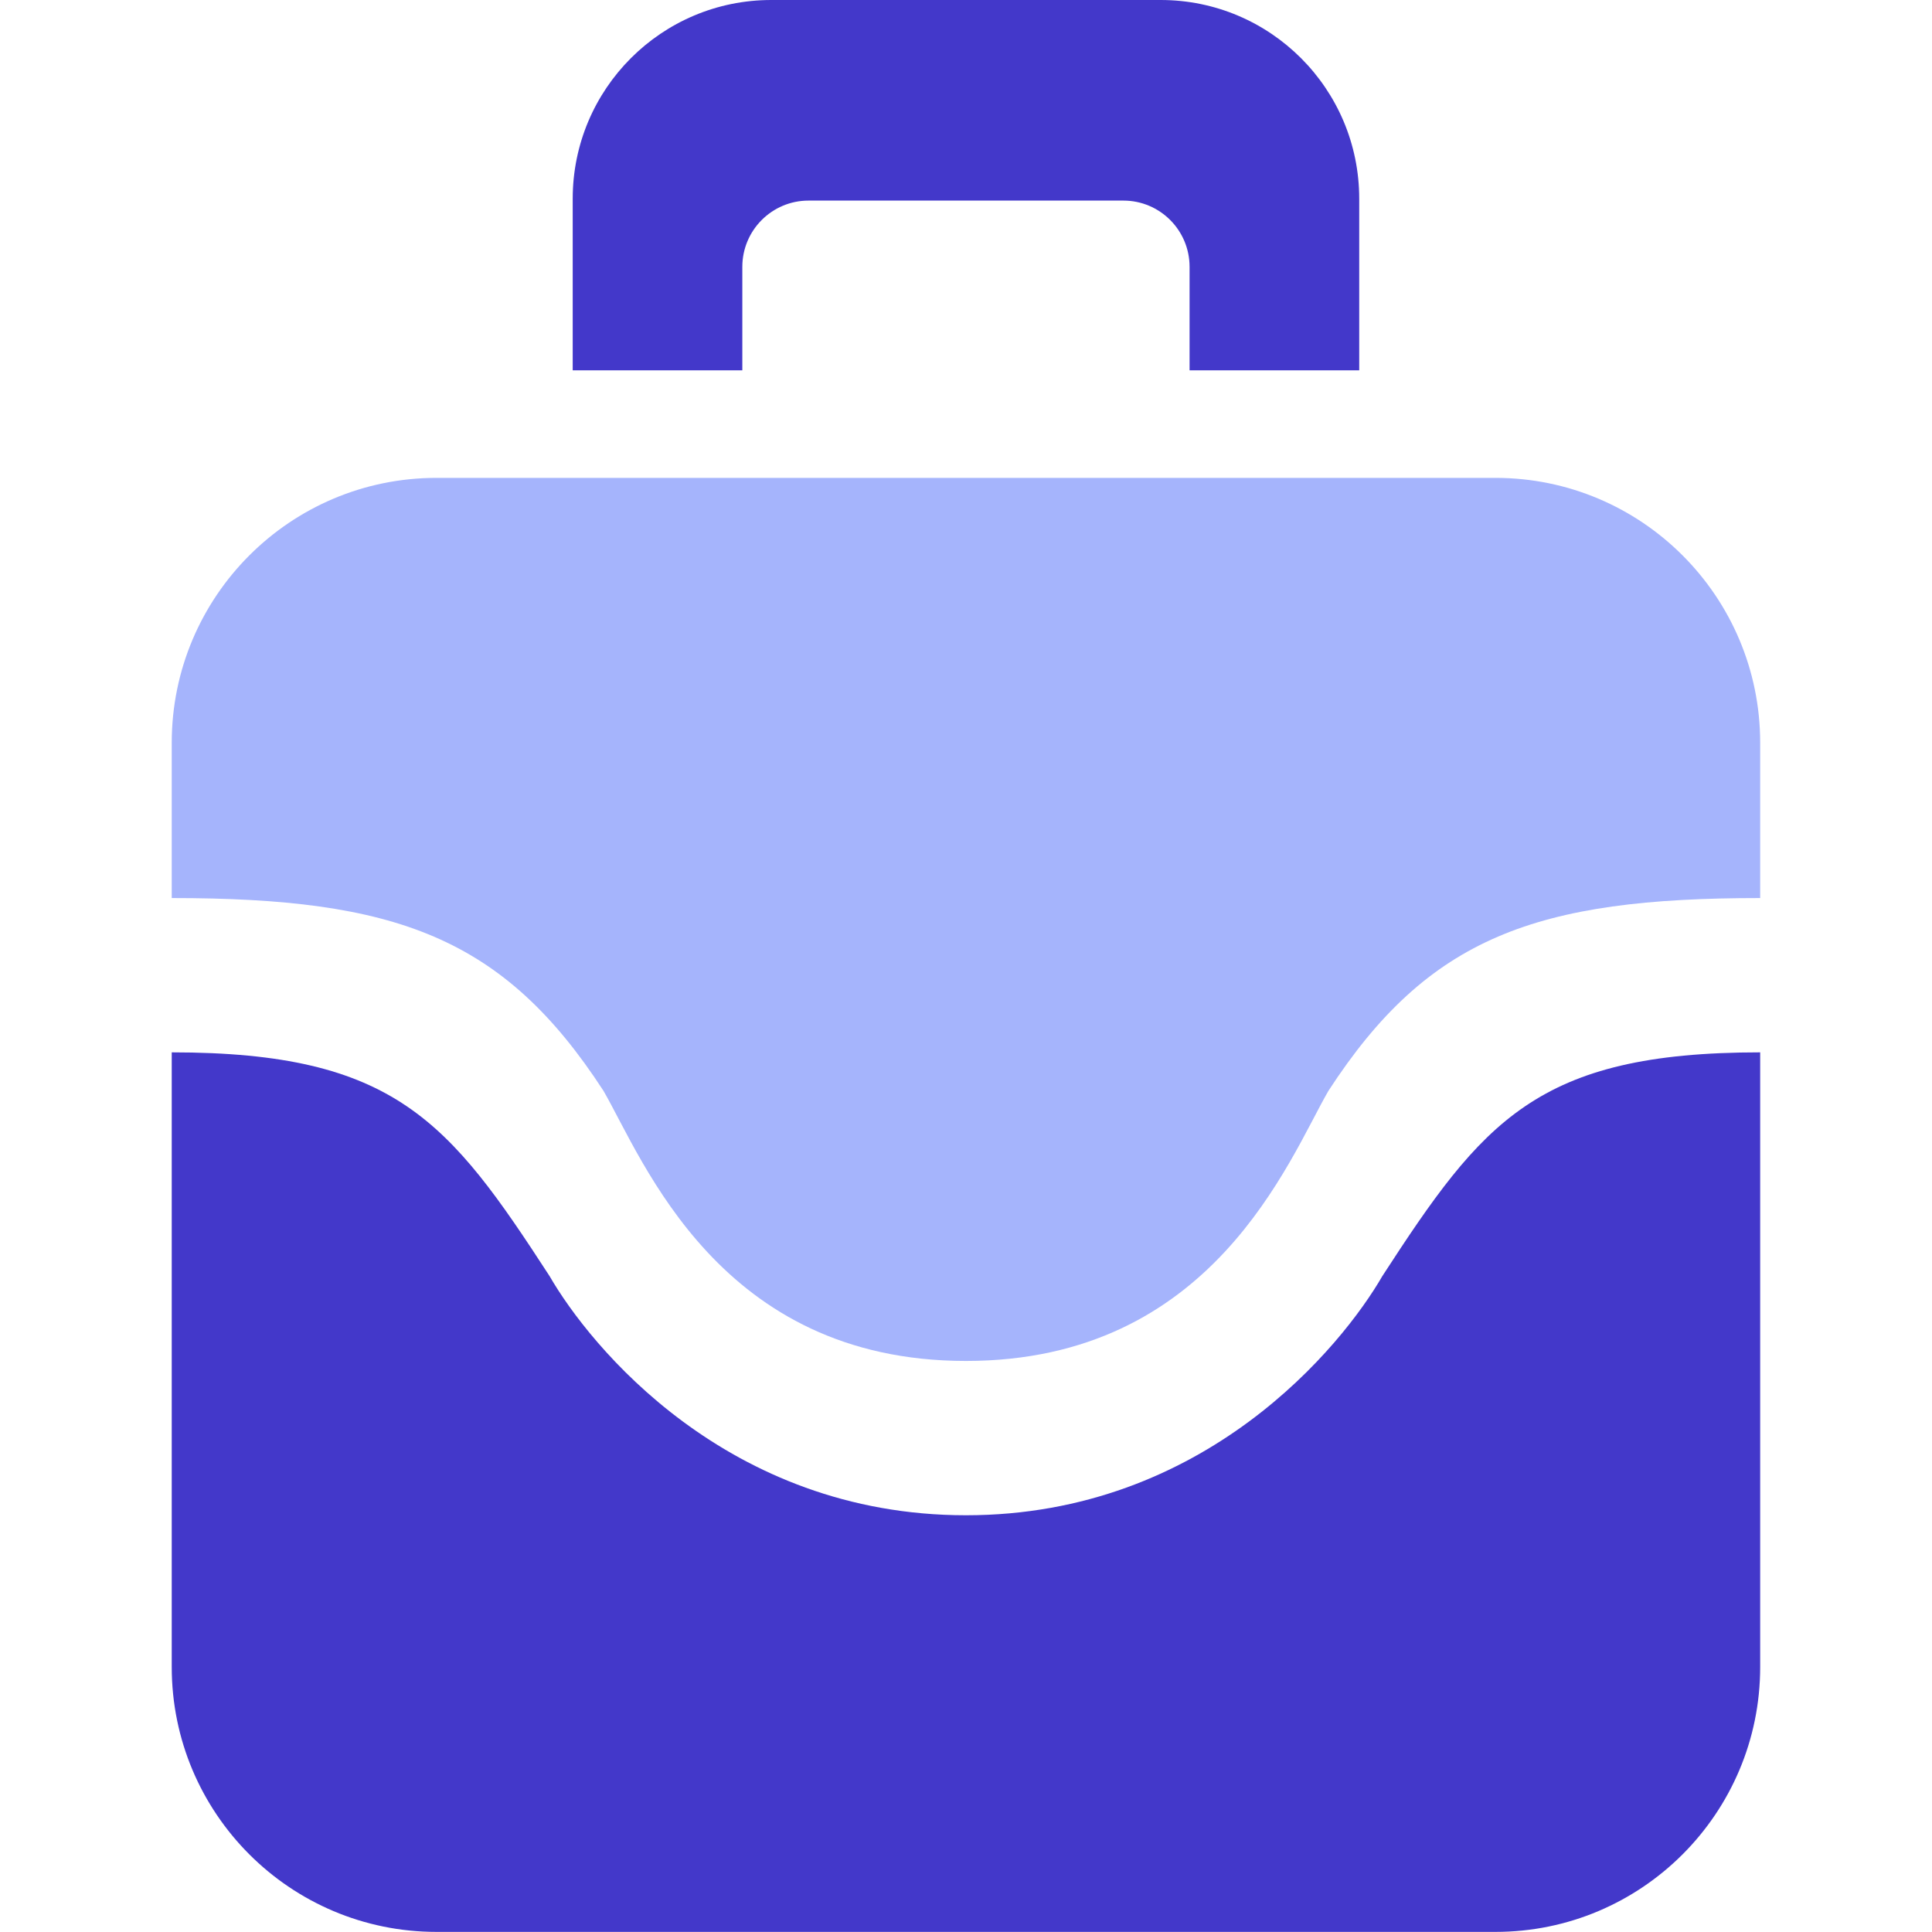
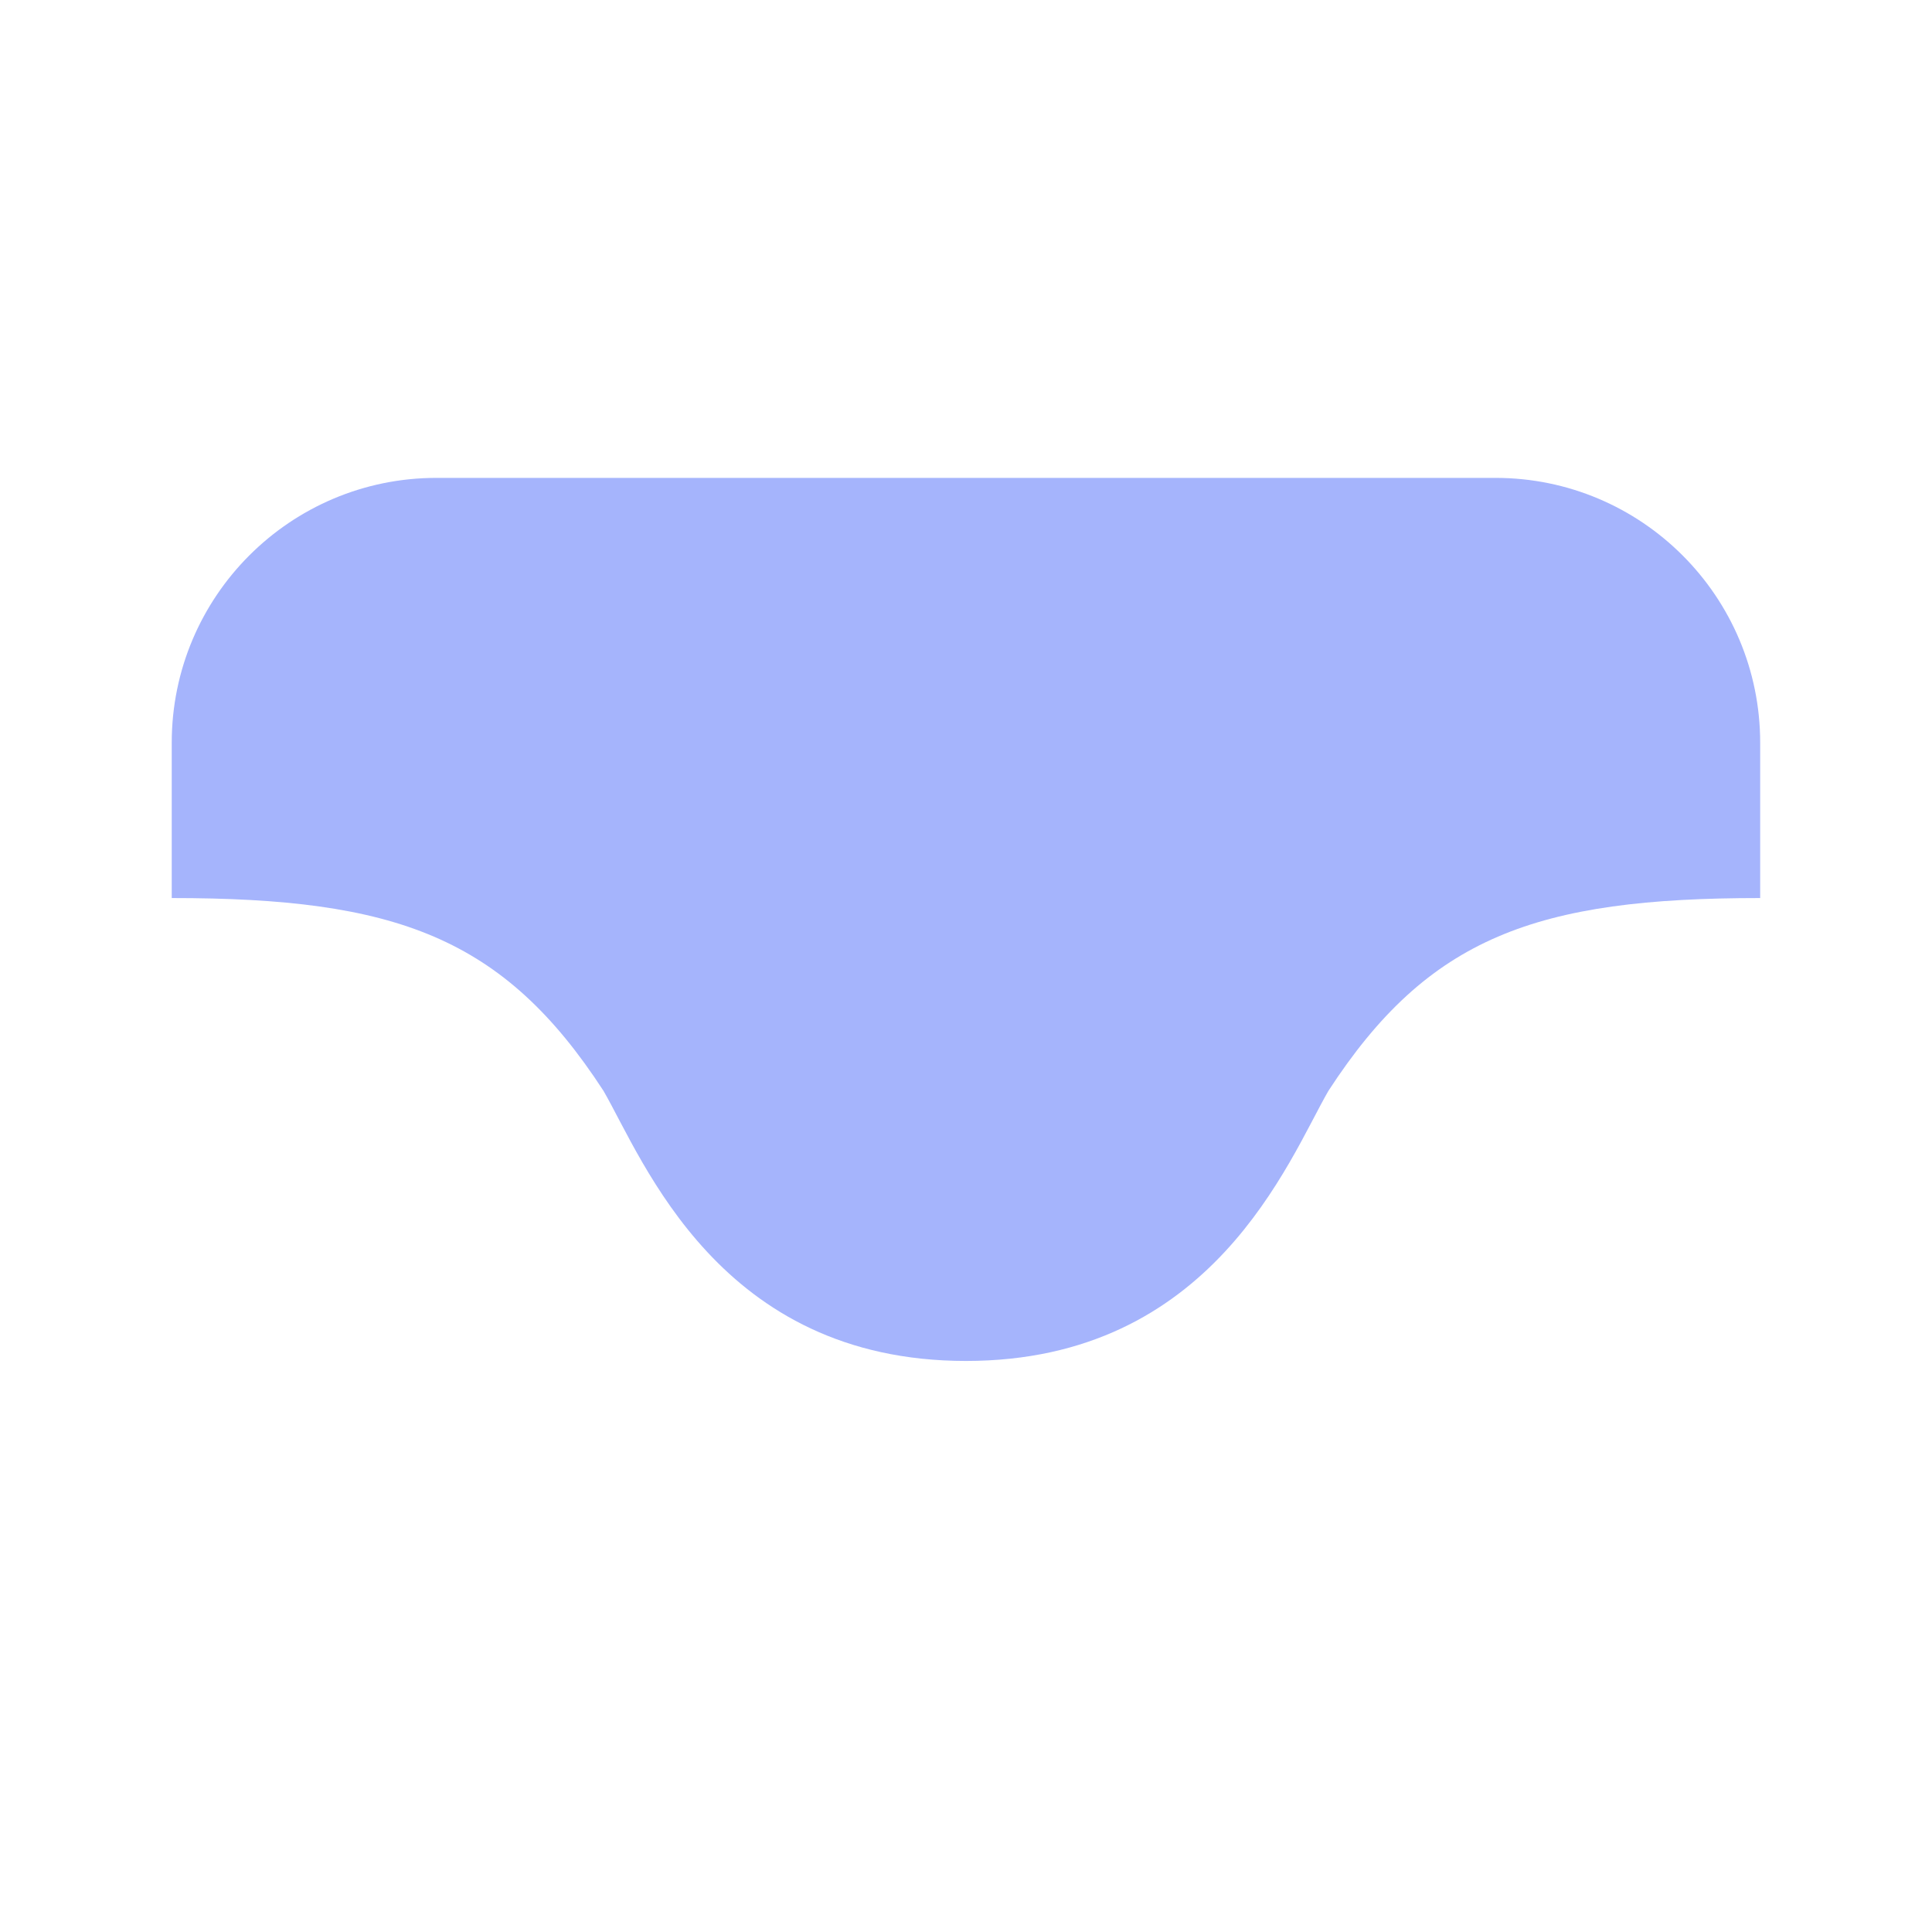
<svg xmlns="http://www.w3.org/2000/svg" version="1.1" width="1000" height="1000">
  <style>
    #light-icon {
      display: inline;
    }
    #dark-icon {
      display: none;
    }

    @media (prefers-color-scheme: dark) {
      #light-icon {
        display: none;
      }
      #dark-icon {
        display: inline;
      }
    }
  </style>
  <g id="light-icon">
    <svg version="1.1" width="1000" height="1000">
      <g>
        <g transform="matrix(7.407,0,0,7.407,88.889,0)">
          <svg version="1.1" width="111" height="135">
            <svg width="111" height="135" viewBox="0 0 111 135" fill="none">
-               <path d="M111 116.489C111 126.712 102.717 135 92.5 135H18.5C8.283 135 6.16635e-05 126.712 0 116.489V73.538C15.626 73.538 19.398 78.39 26.403 89.173C29.203 94.026 38.797 105.886 55.5 105.886C72.203 105.886 81.797 94.026 84.597 89.173C91.602 78.39 95.374 73.538 111 73.538V116.489Z" fill="#4338CA" />
              <path d="M92.5 33.394C102.717 33.394 111 41.681 111 51.904V62.755C95.374 62.755 87.83 65.451 80.826 76.233C78.026 81.086 72.742 95.103 55.5 95.103C38.258 95.103 32.974 81.086 30.174 76.233C23.17 65.451 15.626 62.755 0 62.755V51.904C2.01061e-06 41.681 8.283 33.394 18.5 33.394H92.5Z" fill="#A5B4FC" />
-               <path d="M69.106 0C76.769 0 82.981 6.216 82.981 13.883V25.879H71.126V18.645C71.126 16.09 69.055 14.017 66.501 14.017H44.498C41.944 14.018 39.874 16.09 39.873 18.645V25.879H28.02V13.883C28.02 6.216 34.232 0 41.895 0H69.106Z" fill="#4338CA" />
            </svg>
          </svg>
        </g>
      </g>
    </svg>
  </g>
  <g id="dark-icon">
    <svg version="1.1" width="1000" height="1000">
      <g>
        <g transform="matrix(7.407,0,0,7.407,88.889,0)">
          <svg version="1.1" width="111" height="135">
            <svg width="111" height="135" viewBox="0 0 111 135" fill="none">
-               <path d="M111 116.489C111 126.712 102.717 135 92.5 135H18.5C8.283 135 6.16635e-05 126.712 0 116.489V73.538C15.626 73.538 19.398 78.39 26.403 89.173C29.203 94.026 38.797 105.886 55.5 105.886C72.203 105.886 81.797 94.026 84.597 89.173C91.602 78.39 95.374 73.538 111 73.538V116.489Z" fill="#F2F2F2" />
-               <path d="M92.5 33.394C102.717 33.394 111 41.681 111 51.904V62.755C95.374 62.755 87.83 65.451 80.826 76.233C78.026 81.086 72.742 95.103 55.5 95.103C38.258 95.103 32.974 81.086 30.174 76.233C23.17 65.451 15.626 62.755 0 62.755V51.904C2.01061e-06 41.681 8.283 33.394 18.5 33.394H92.5Z" fill="#A5B4FC" />
-               <path d="M69.106 0C76.769 0 82.981 6.216 82.981 13.883V25.879H71.126V18.645C71.126 16.09 69.055 14.017 66.501 14.017H44.498C41.944 14.018 39.874 16.09 39.873 18.645V25.879H28.02V13.883C28.02 6.216 34.232 0 41.895 0H69.106Z" fill="#F2F2F2" />
+               <path d="M69.106 0C76.769 0 82.981 6.216 82.981 13.883V25.879H71.126V18.645C71.126 16.09 69.055 14.017 66.501 14.017C41.944 14.018 39.874 16.09 39.873 18.645V25.879H28.02V13.883C28.02 6.216 34.232 0 41.895 0H69.106Z" fill="#F2F2F2" />
            </svg>
          </svg>
        </g>
      </g>
    </svg>
  </g>
</svg>